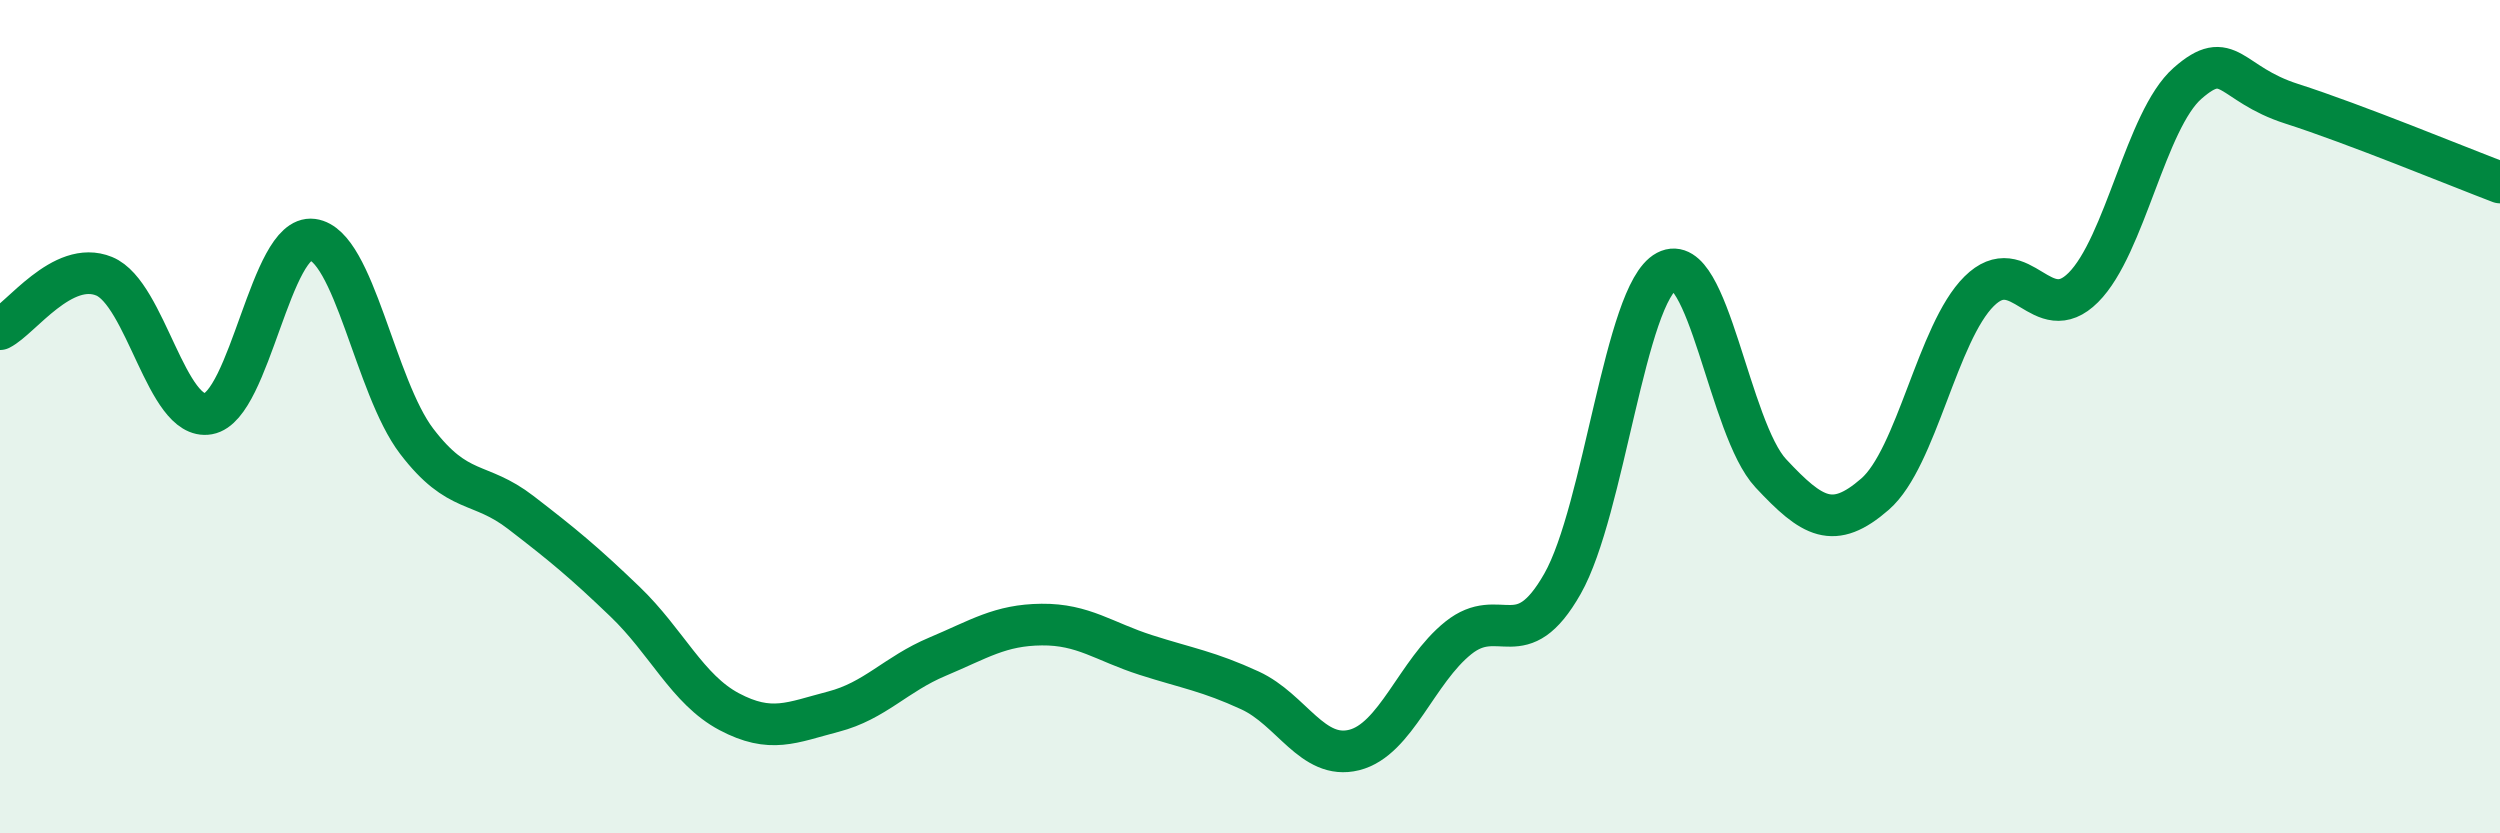
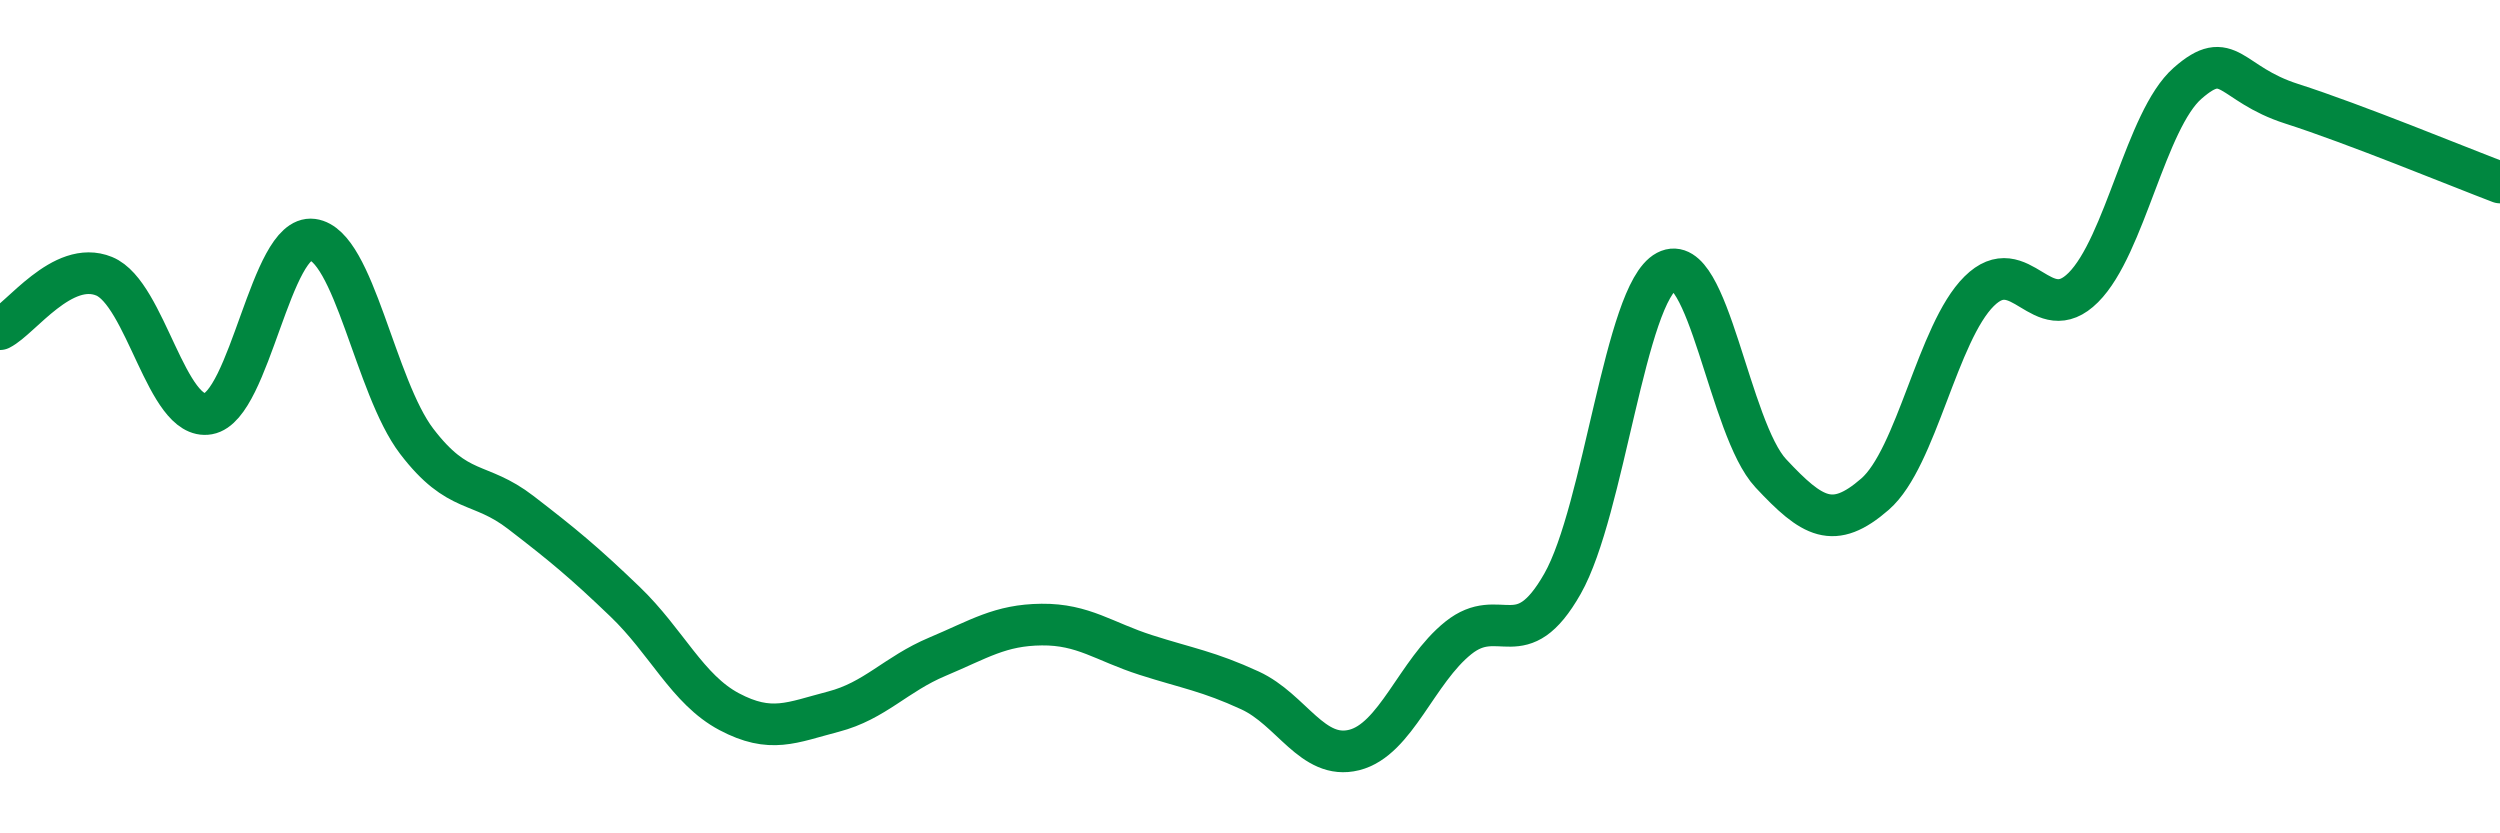
<svg xmlns="http://www.w3.org/2000/svg" width="60" height="20" viewBox="0 0 60 20">
-   <path d="M 0,7.9 C 0.5,7.65 1.5,6.22 2.5,6.63 C 3.5,7.04 4,10.11 5,9.93 C 6,9.75 6.5,5.62 7.5,5.75 C 8.5,5.88 9,9.28 10,10.59 C 11,11.9 11.5,11.53 12.5,12.3 C 13.5,13.07 14,13.48 15,14.44 C 16,15.4 16.5,16.55 17.5,17.08 C 18.5,17.61 19,17.34 20,17.08 C 21,16.82 21.5,16.18 22.5,15.76 C 23.5,15.34 24,15 25,14.99 C 26,14.98 26.5,15.4 27.5,15.72 C 28.5,16.04 29,16.11 30,16.57 C 31,17.03 31.5,18.25 32.5,18 C 33.5,17.75 34,16.11 35,15.31 C 36,14.51 36.5,15.77 37.5,14.01 C 38.5,12.25 39,7.04 40,6.51 C 41,5.98 41.5,10.29 42.5,11.36 C 43.5,12.43 44,12.73 45,11.86 C 46,10.99 46.5,7.98 47.5,6.99 C 48.5,6 49,7.9 50,6.9 C 51,5.9 51.5,2.88 52.5,2 C 53.5,1.12 53.5,2.01 55,2.49 C 56.5,2.97 59,4 60,4.38L60 20L0 20Z" fill="#008740" opacity="0.1" stroke-linecap="round" stroke-linejoin="round" />
  <path d="M 0,7.9 C 0.5,7.65 1.5,6.22 2.5,6.63 C 3.5,7.04 4,10.11 5,9.93 C 6,9.75 6.5,5.62 7.5,5.75 C 8.5,5.88 9,9.28 10,10.59 C 11,11.9 11.5,11.53 12.5,12.3 C 13.5,13.07 14,13.48 15,14.44 C 16,15.4 16.5,16.55 17.5,17.08 C 18.5,17.61 19,17.34 20,17.08 C 21,16.82 21.5,16.18 22.5,15.76 C 23.5,15.34 24,15 25,14.99 C 26,14.98 26.5,15.4 27.5,15.72 C 28.5,16.04 29,16.11 30,16.57 C 31,17.03 31.5,18.25 32.5,18 C 33.5,17.75 34,16.11 35,15.31 C 36,14.51 36.5,15.77 37.5,14.01 C 38.5,12.25 39,7.04 40,6.51 C 41,5.98 41.5,10.29 42.5,11.36 C 43.5,12.43 44,12.73 45,11.86 C 46,10.99 46.5,7.98 47.5,6.99 C 48.5,6 49,7.9 50,6.9 C 51,5.9 51.5,2.88 52.5,2 C 53.5,1.12 53.5,2.01 55,2.49 C 56.5,2.97 59,4 60,4.38" stroke="#008740" stroke-width="1" fill="none" stroke-linecap="round" stroke-linejoin="round" />
</svg>